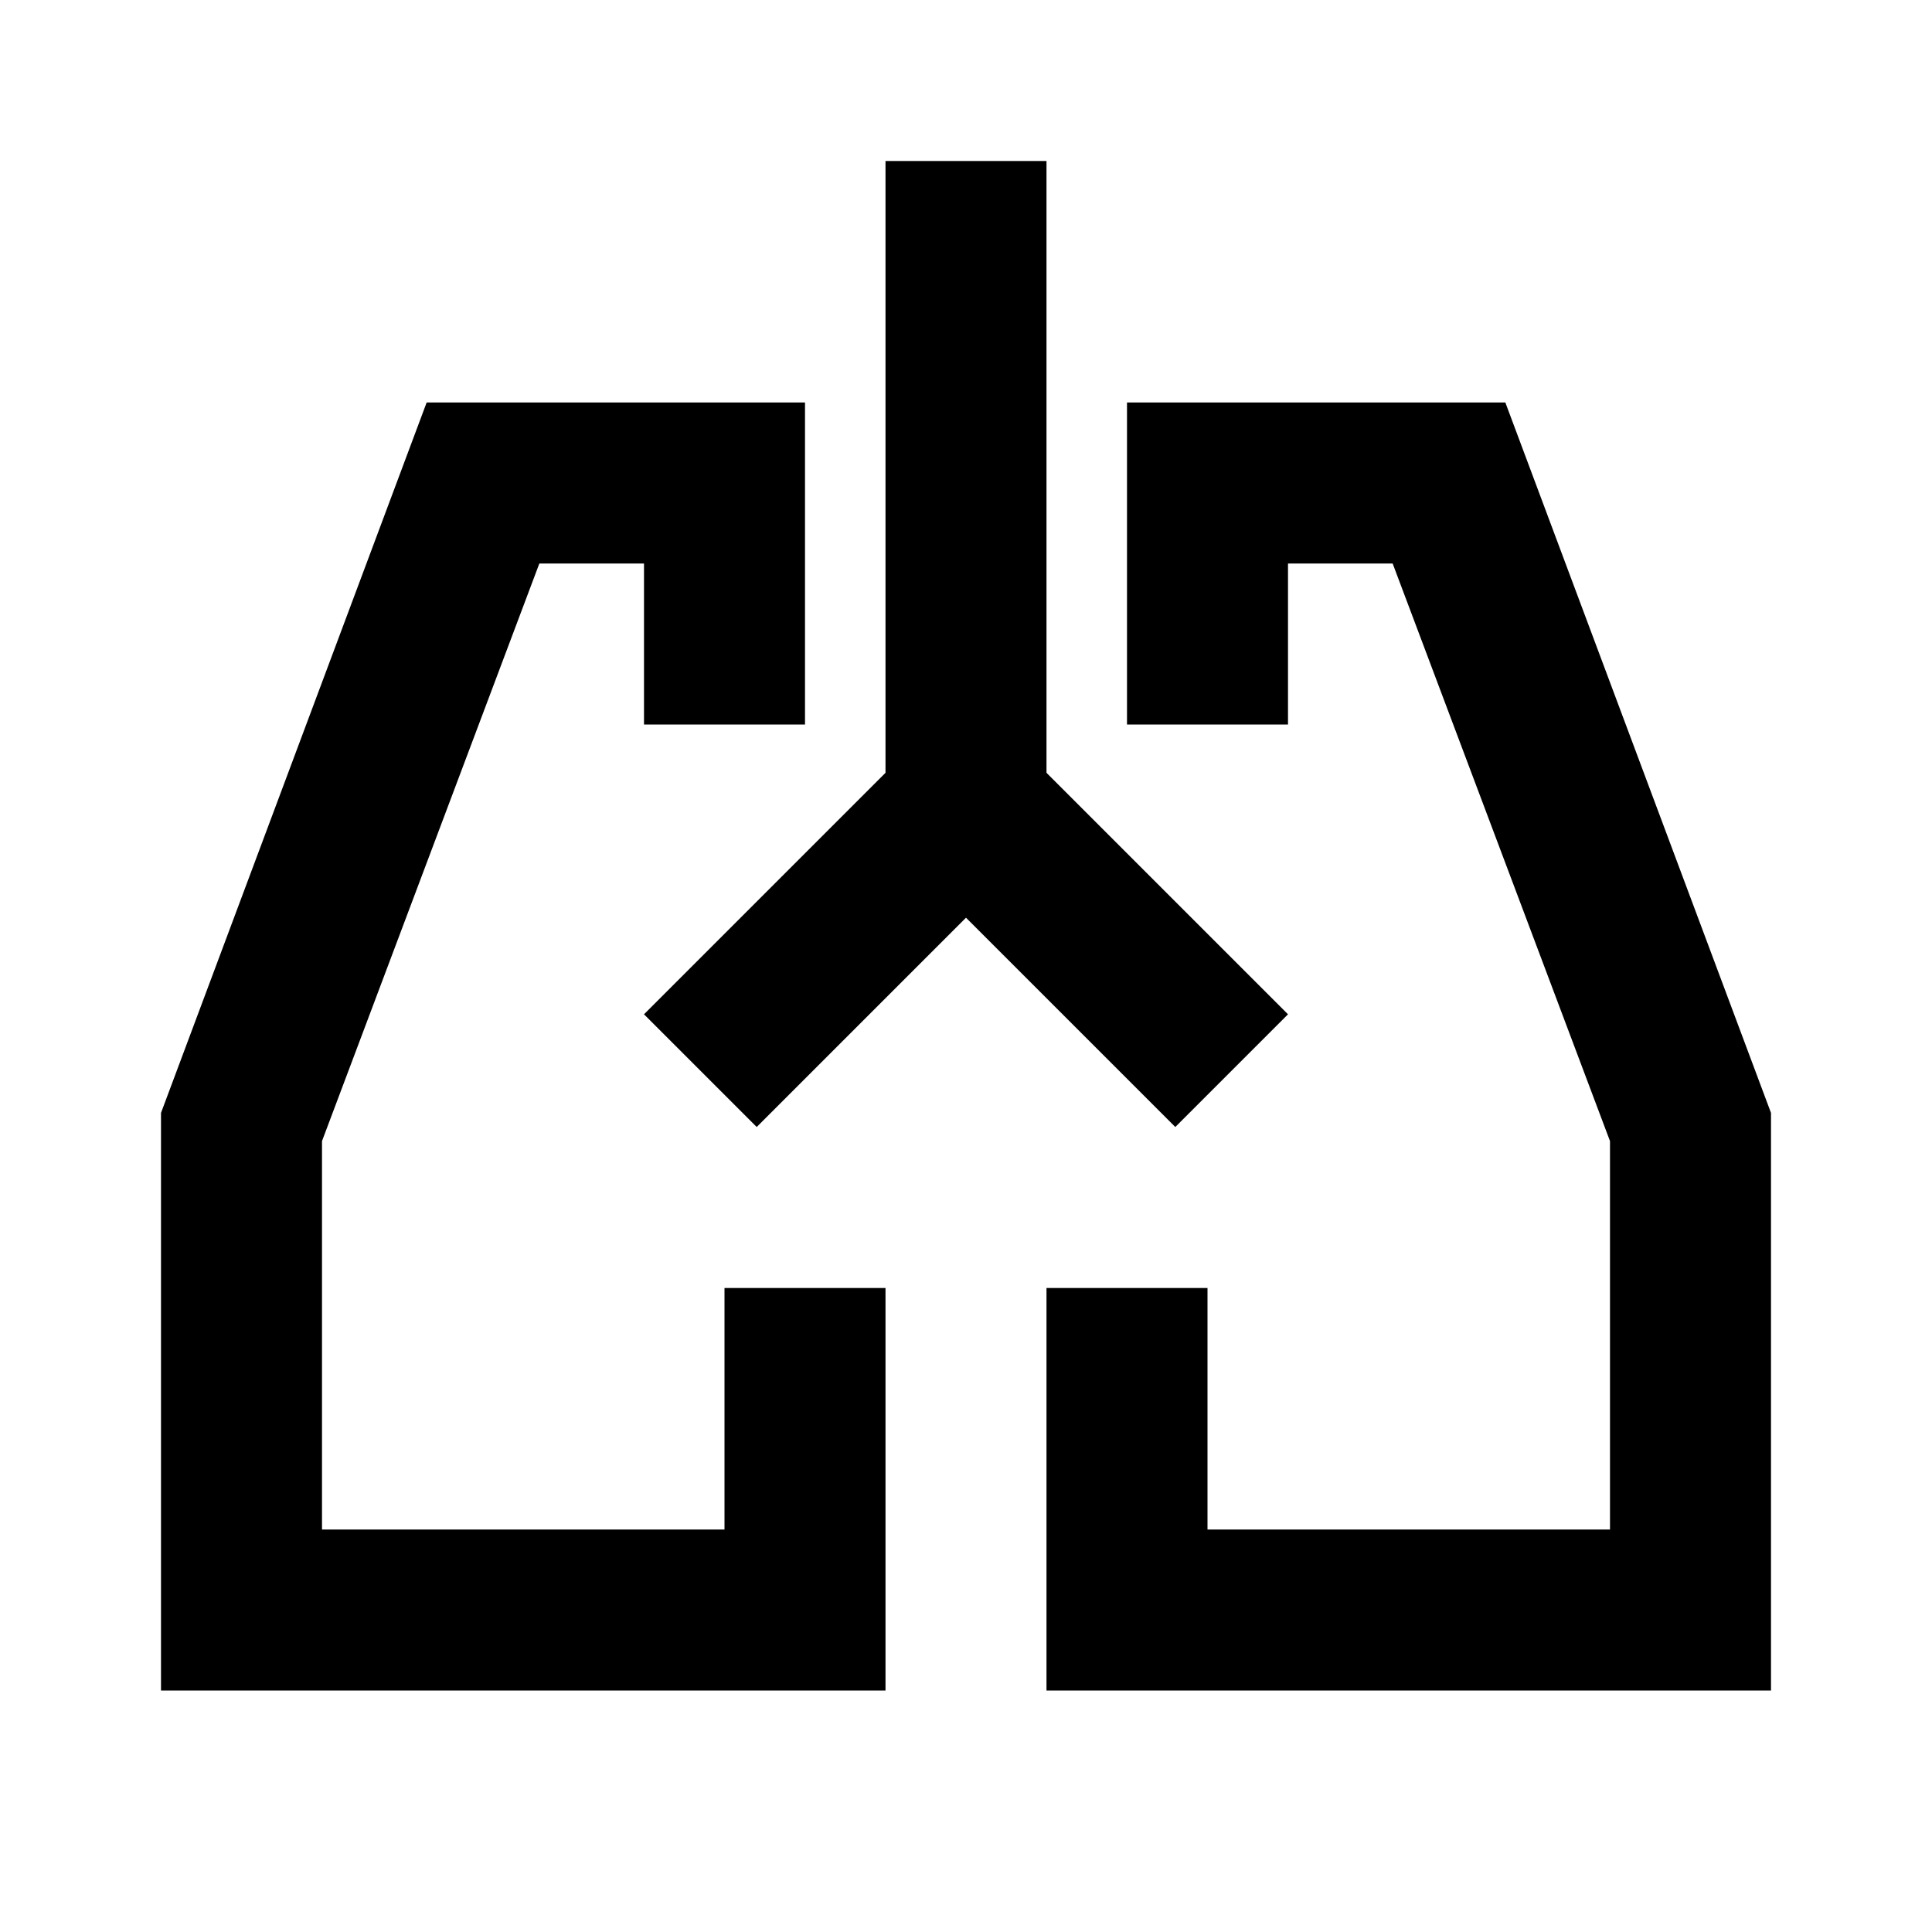
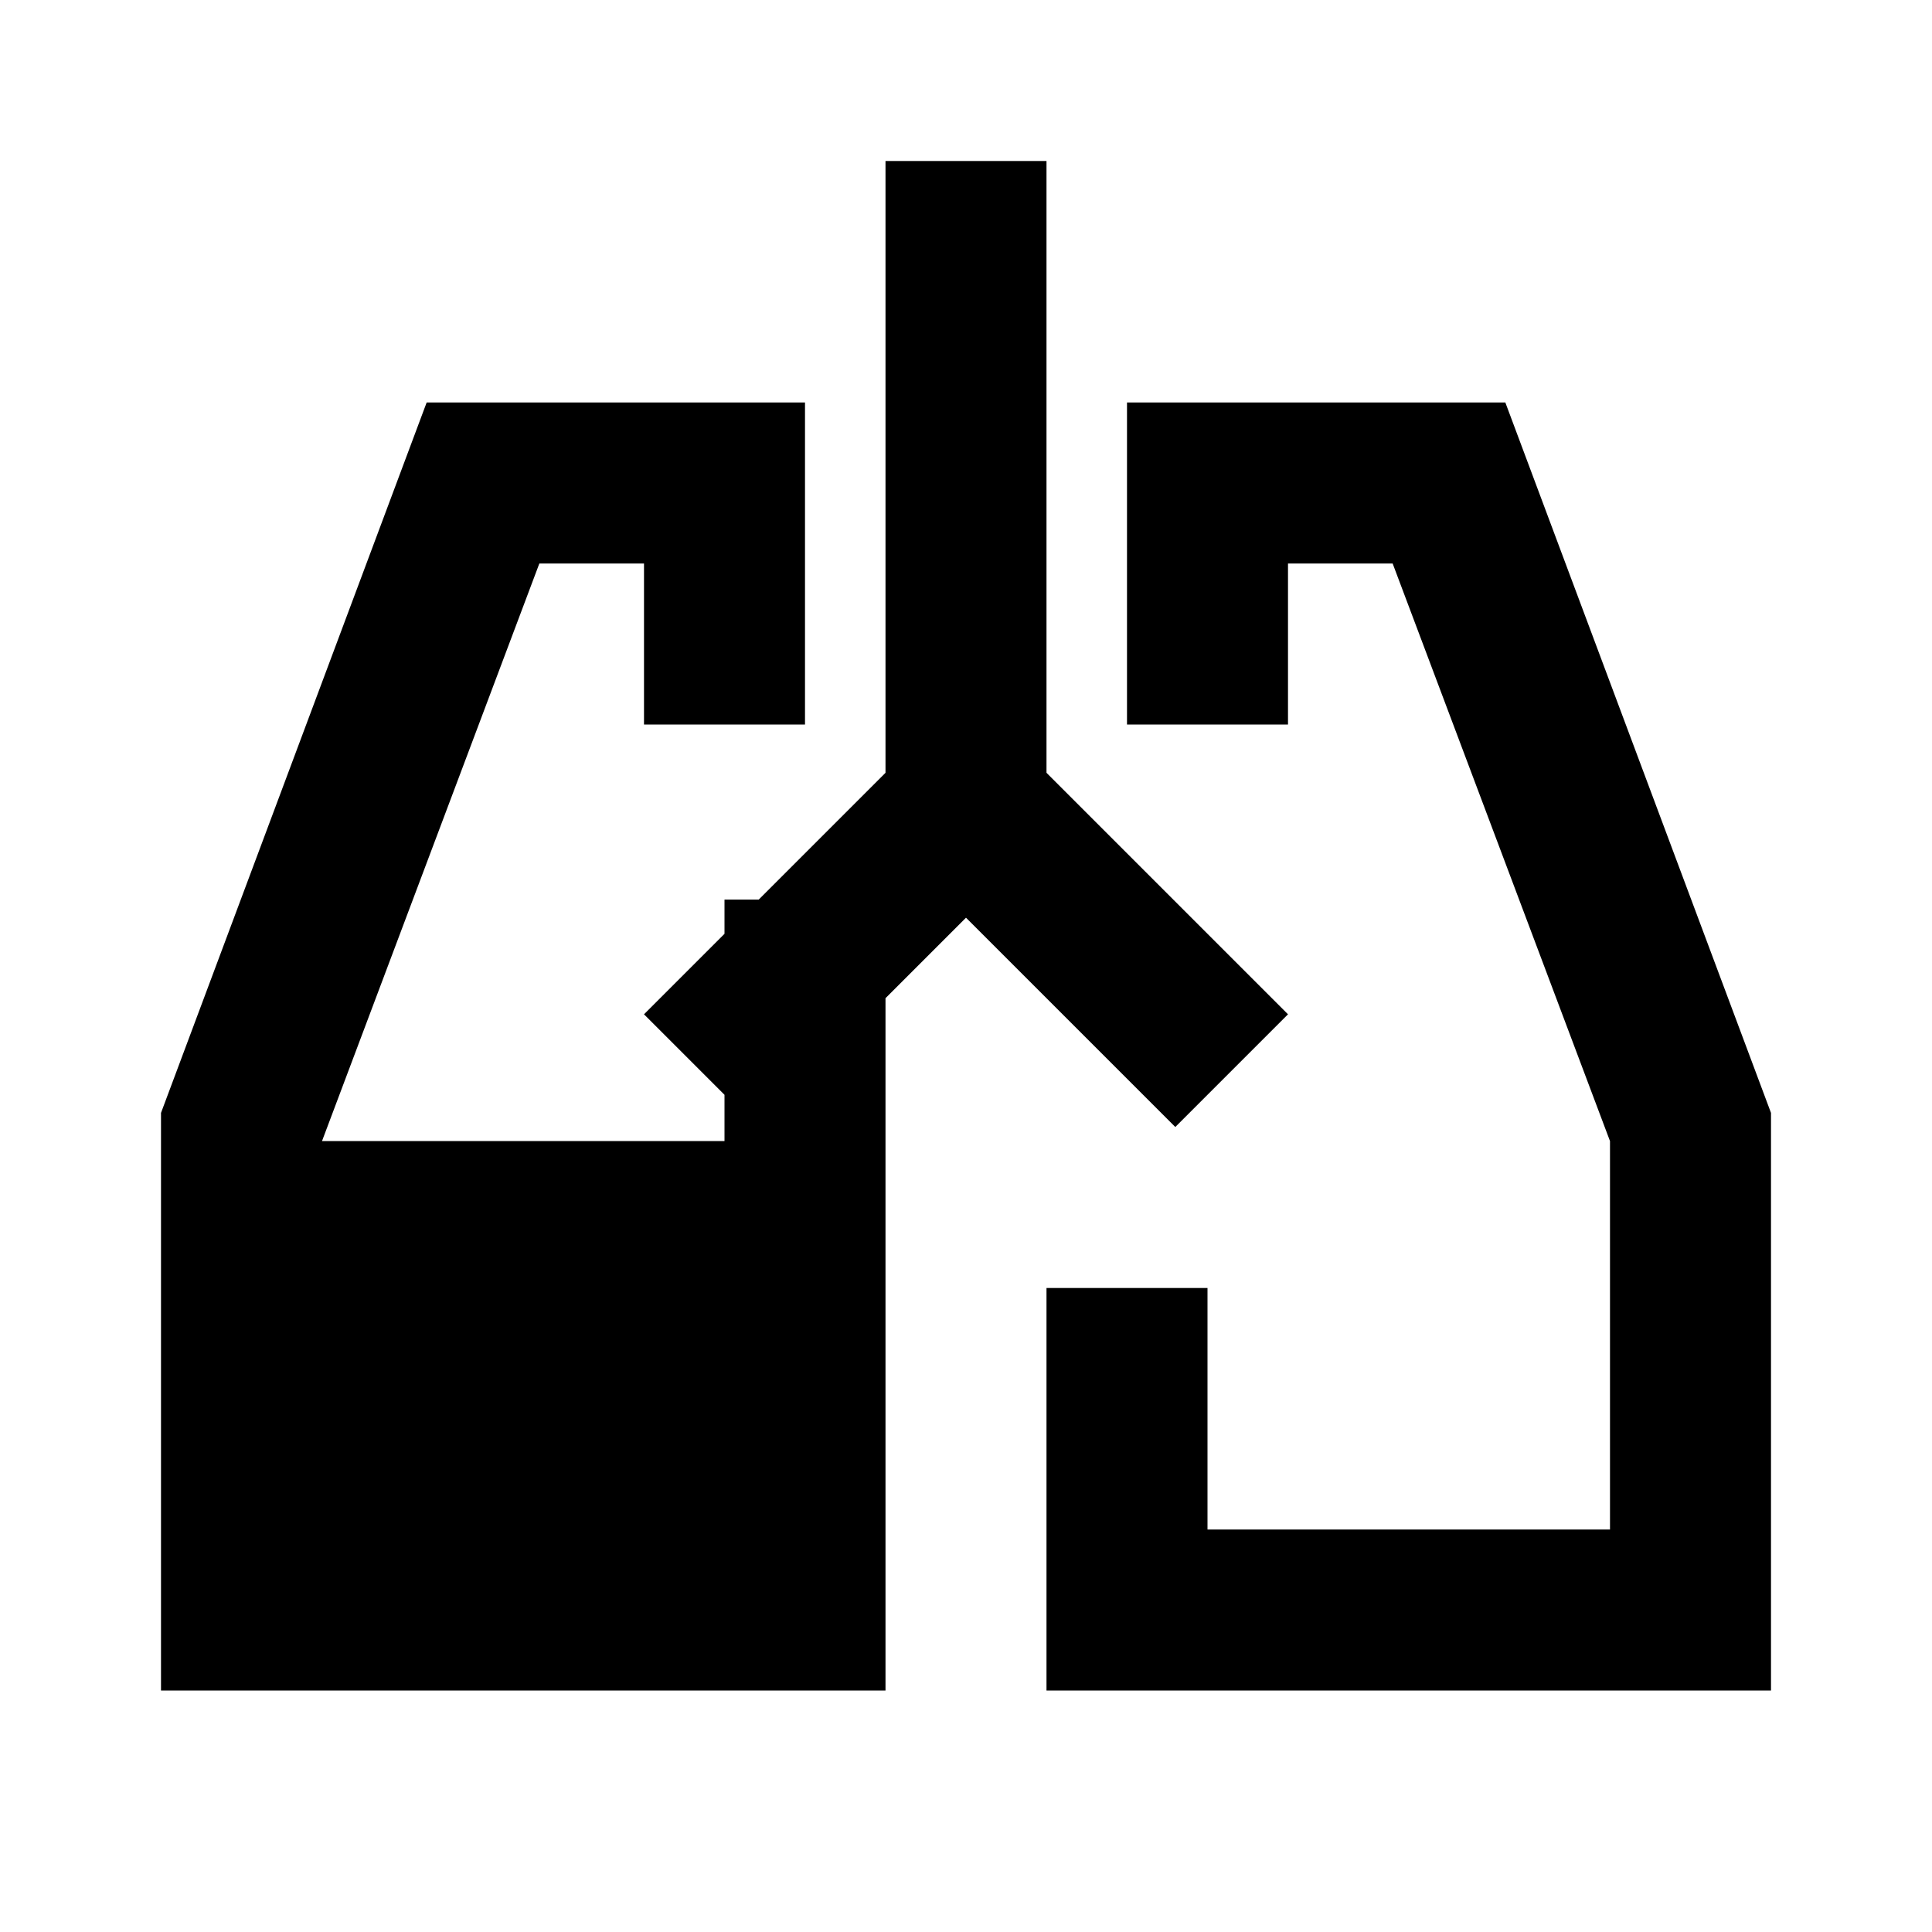
<svg xmlns="http://www.w3.org/2000/svg" width="800" height="800" viewBox="0 0 24 24">
-   <path fill="currentColor" d="M11 21H2v-7.175L5.3 5H10v4H8V7H6.7L4 14.175V19h5v-3h2zm11 0h-9v-5h2v3h5v-4.825L17.3 7H16v2h-2V5h4.7l3.3 8.825zm-10-9.6L9.4 14L8 12.6l3-3V2h2v7.6l3 3l-1.4 1.4z" />
+   <path fill="currentColor" d="M11 21H2v-7.175L5.3 5H10v4H8V7H6.7L4 14.175h5v-3h2zm11 0h-9v-5h2v3h5v-4.825L17.3 7H16v2h-2V5h4.7l3.3 8.825zm-10-9.6L9.4 14L8 12.6l3-3V2h2v7.6l3 3l-1.4 1.4z" />
</svg>